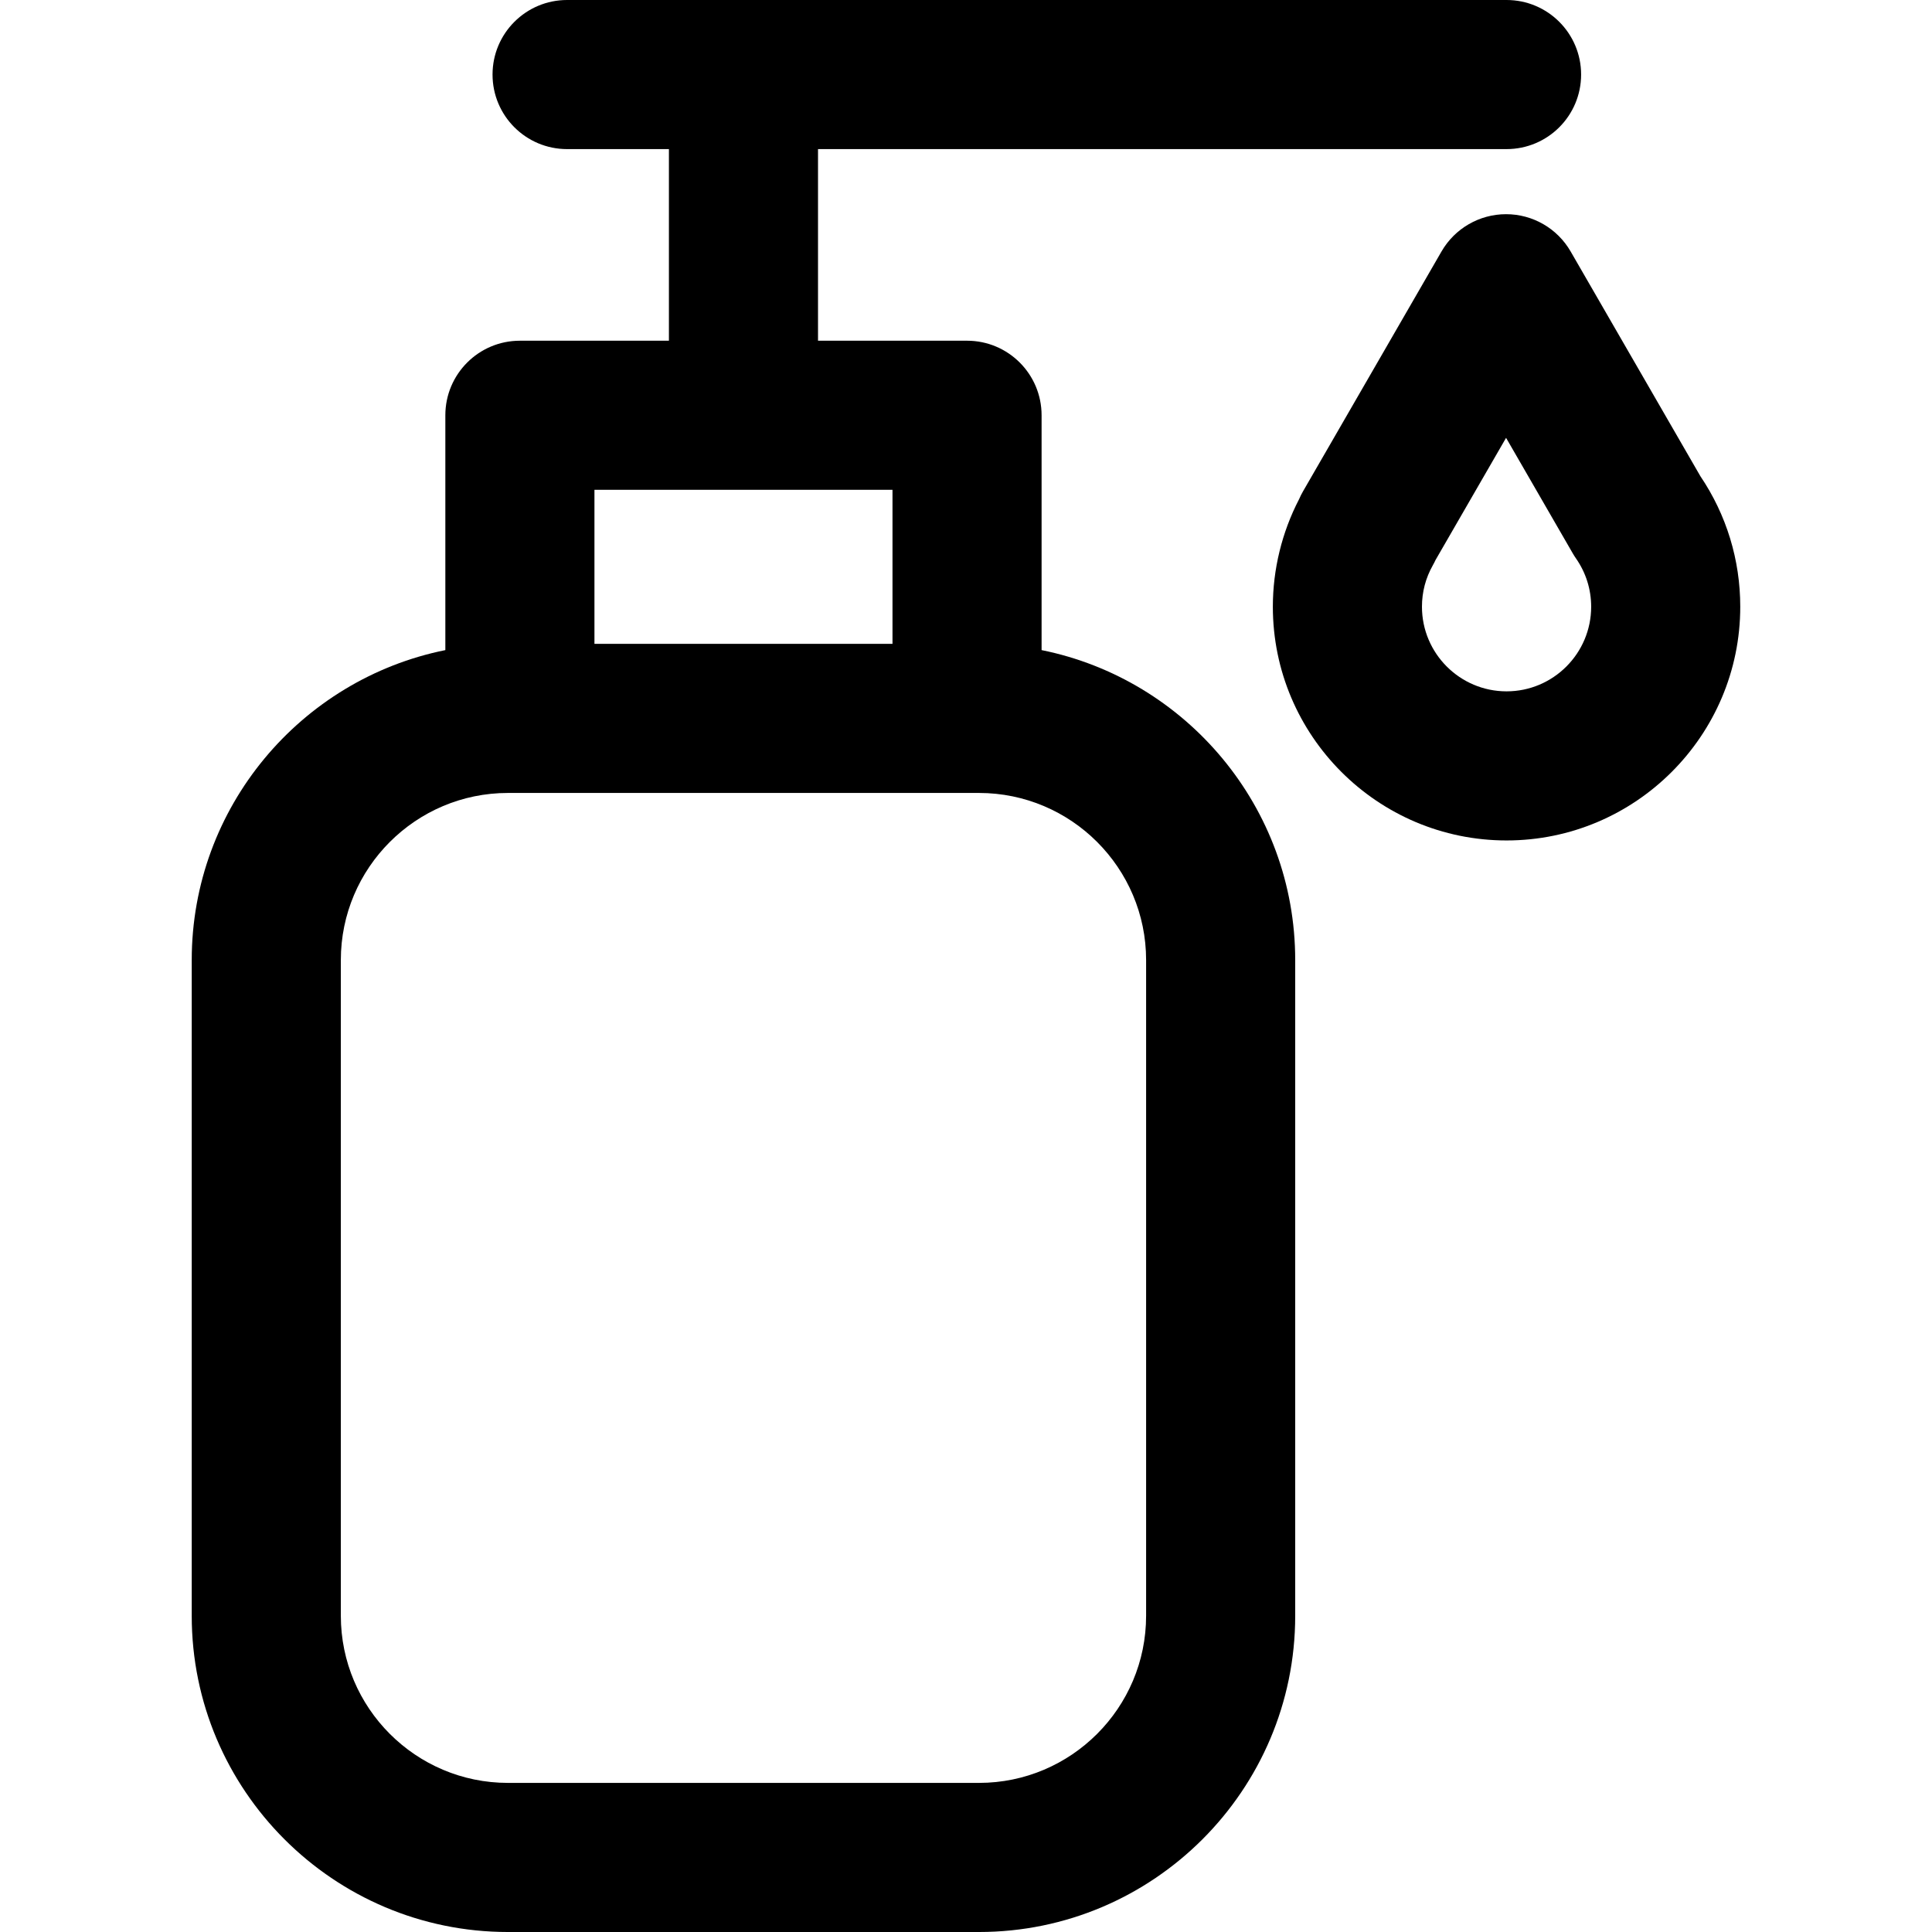
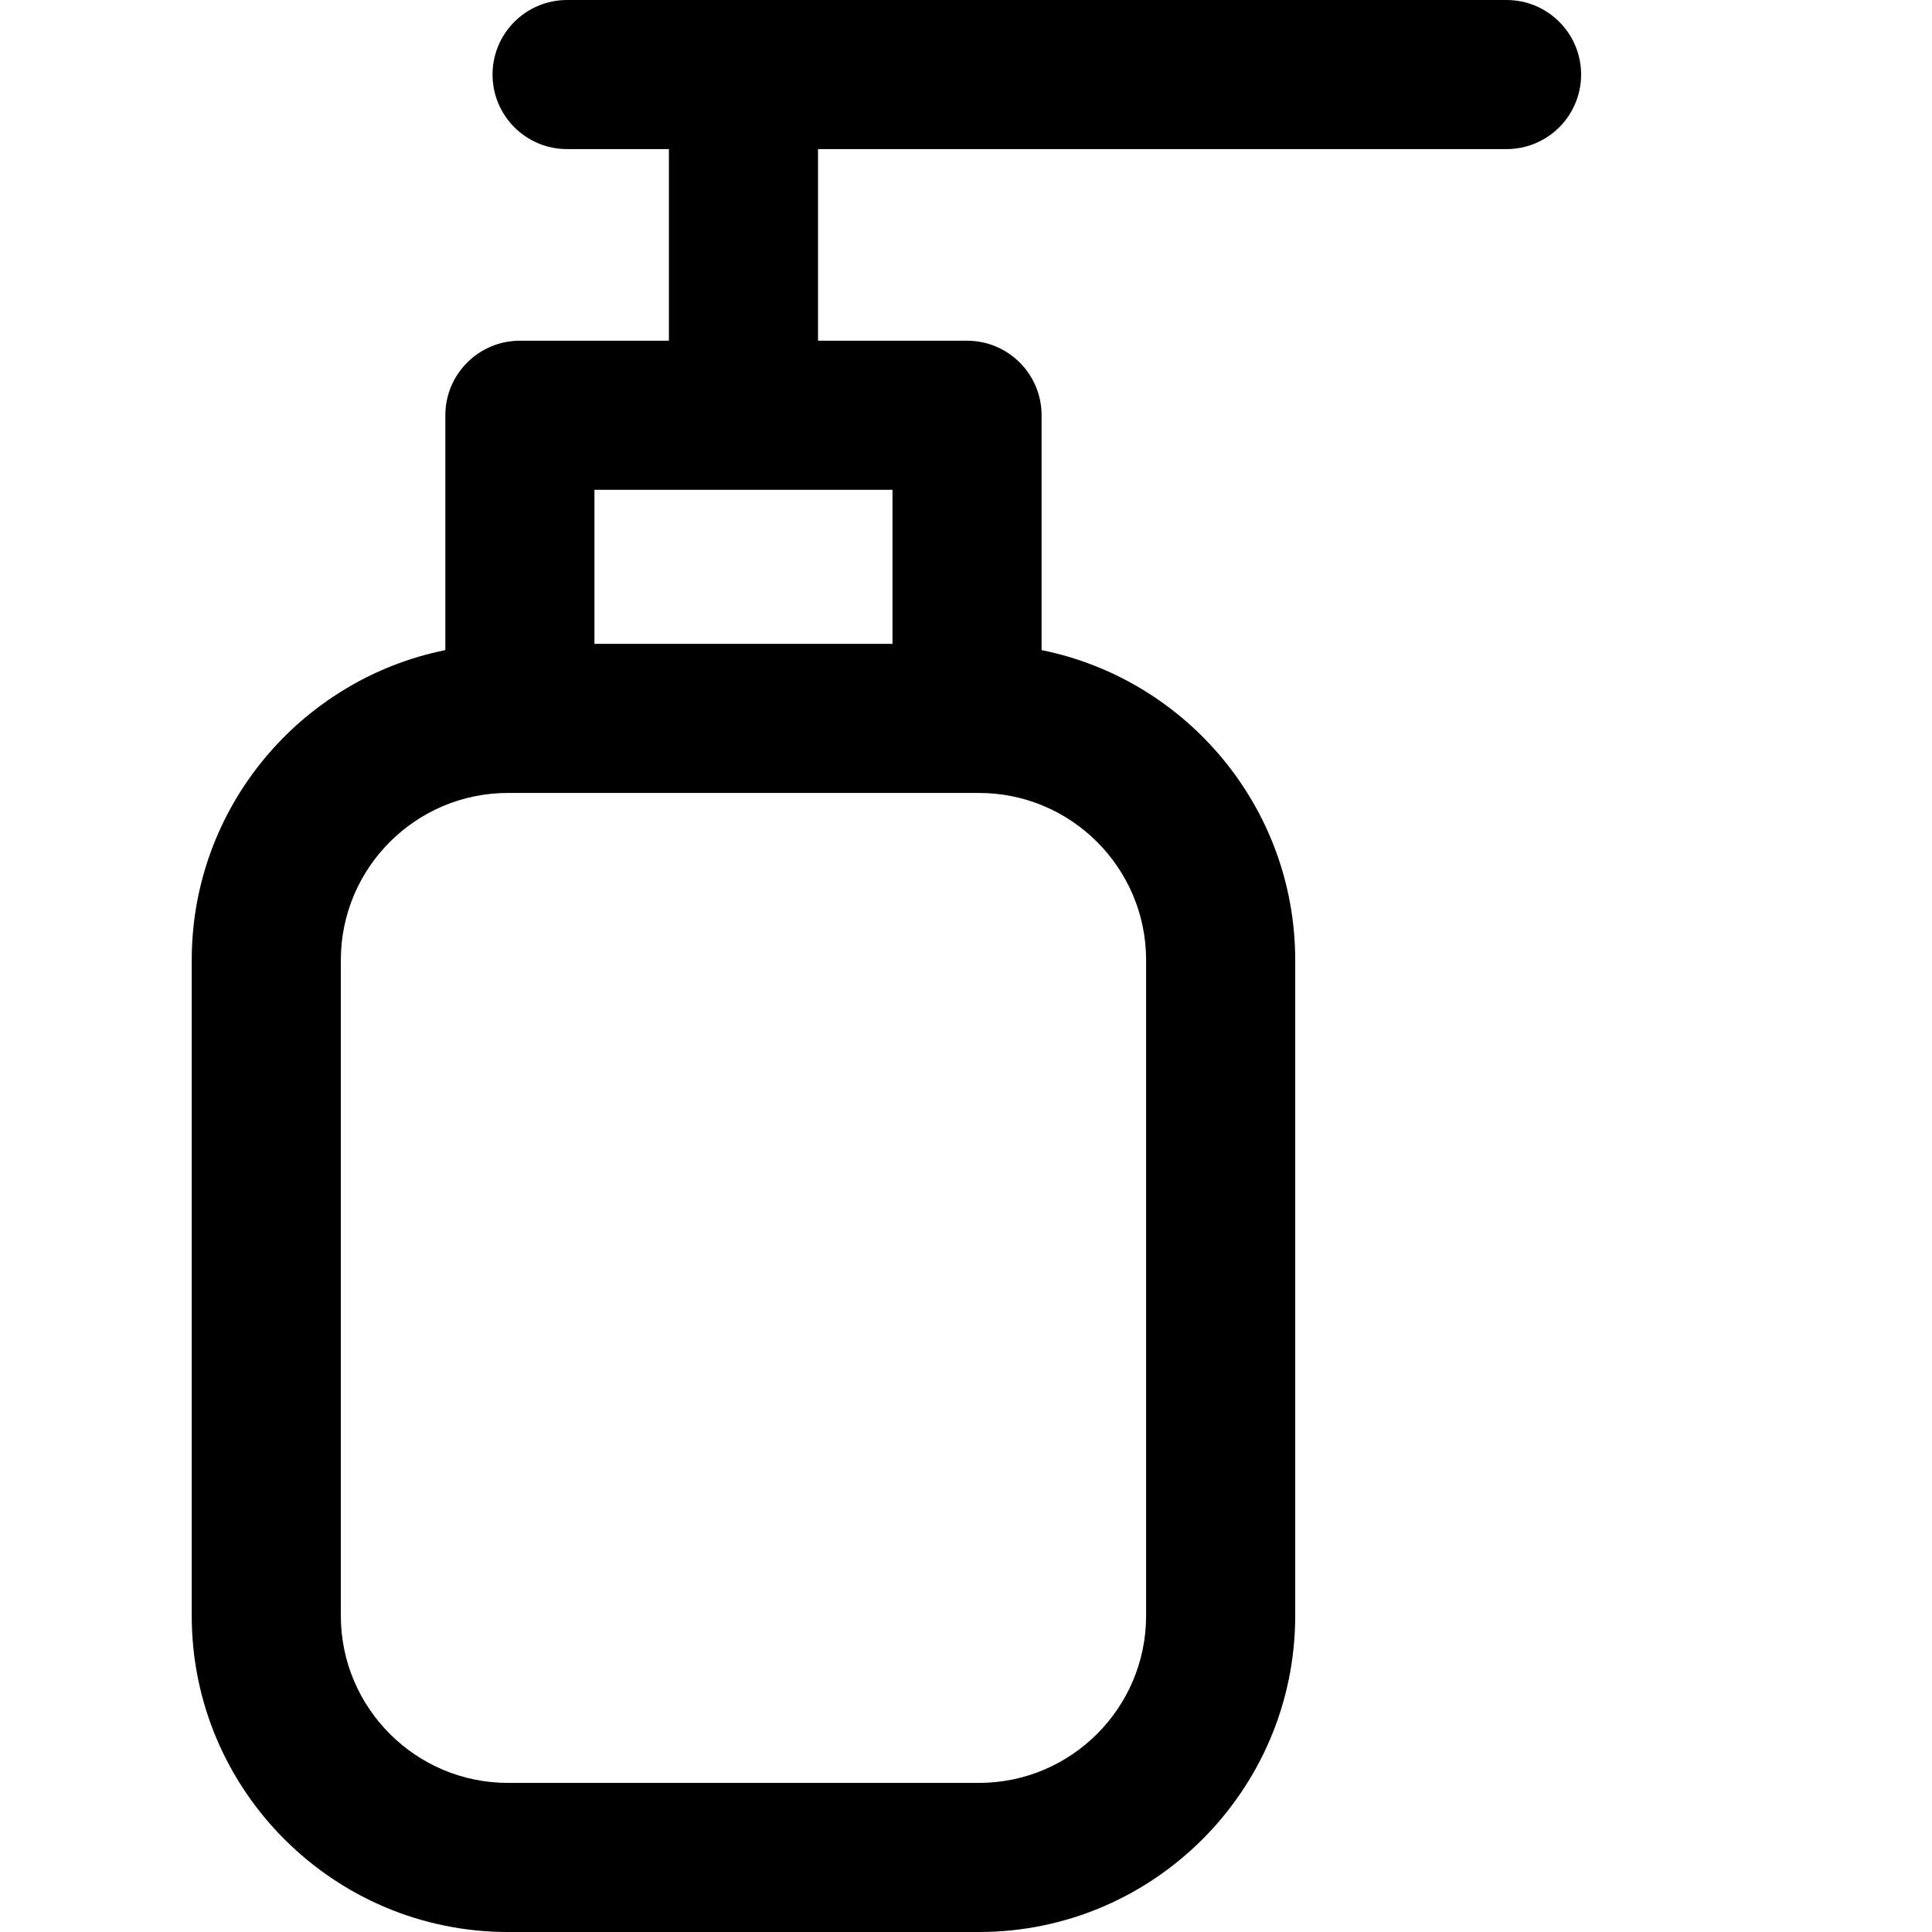
<svg xmlns="http://www.w3.org/2000/svg" fill="#000000" height="800px" width="800px" version="1.1" id="Layer_1" viewBox="0 0 512.003 512.003">
  <g>
    <g>
      <g>
-         <path d="M450.62,126.195L416.238,66.64c-3.53-6.114-10.051-9.878-17.111-9.878c-7.058,0-13.581,3.766-17.109,9.878&#13;&#10;    l-36.696,63.561c-0.39,0.676-0.738,1.368-1.041,2.076c-4.558,8.78-6.96,18.592-6.96,28.517c0,34.151,27.784,61.934,61.934,61.934&#13;&#10;    c34.15,0,61.934-27.784,61.934-61.934C461.193,148.389,457.539,136.447,450.62,126.195z M399.257,183.215&#13;&#10;    c-12.364,0-22.421-10.059-22.421-22.421c0-3.908,0.971-7.606,2.883-10.991c0.259-0.458,0.498-0.925,0.718-1.397l18.69-32.373&#13;&#10;    l17.652,30.575c0.279,0.483,0.578,0.955,0.897,1.412c2.618,3.76,4.003,8.178,4.003,12.773&#13;&#10;    C421.679,173.156,411.621,183.215,399.257,183.215z" />
        <path d="M276.034,172.285v-62.235c0-10.911-8.846-19.757-19.757-19.757h-39.493V39.513h182.473&#13;&#10;    c10.911,0,19.757-8.846,19.757-19.757S410.168,0,399.257,0H150.286c-10.911,0-19.757,8.846-19.757,19.757&#13;&#10;    s8.846,19.757,19.757,19.757h26.985v50.781h-39.492c-10.911,0-19.757,8.846-19.757,19.757v62.235&#13;&#10;    c-38.288,7.72-67.211,41.614-67.211,82.143v173.776c0,46.207,37.593,83.798,83.8,83.798h124.834&#13;&#10;    c46.208,0,83.8-37.592,83.8-83.798V254.427C343.244,213.899,314.322,180.005,276.034,172.285z M157.535,129.807h78.986v40.822&#13;&#10;    h-78.986V129.807z M303.731,428.203c0,24.419-19.866,44.285-44.286,44.285H134.611c-24.42,0-44.286-19.866-44.286-44.285V254.427&#13;&#10;    c0-24.419,19.866-44.285,44.286-44.285h3.168h118.499h3.168c24.42,0,44.286,19.866,44.286,44.285V428.203z" />
      </g>
    </g>
  </g>
</svg>